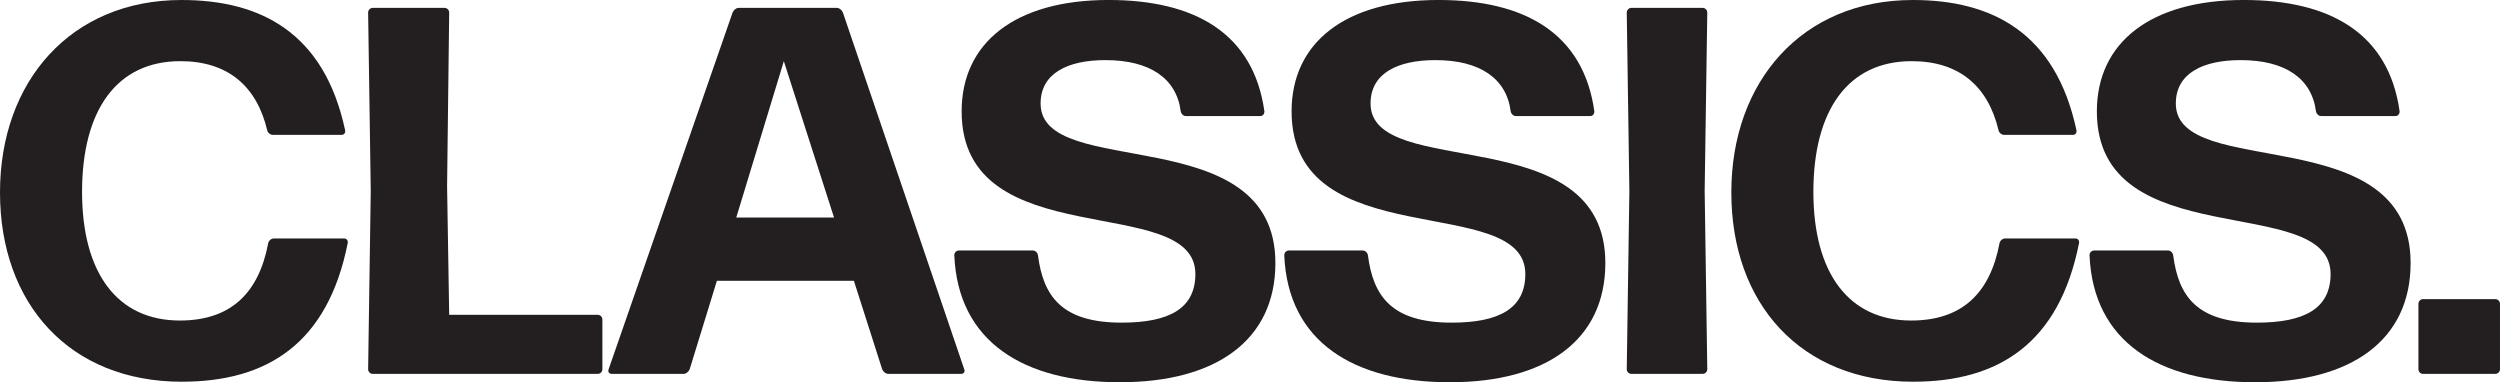
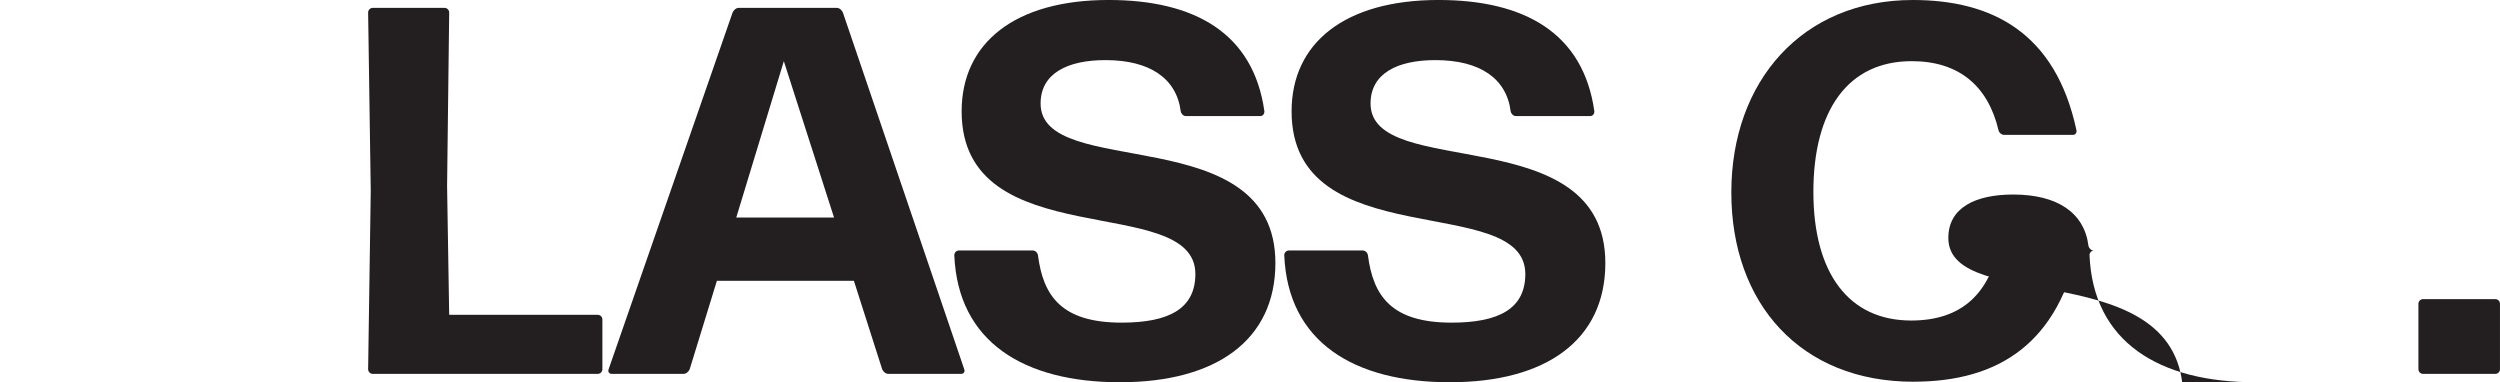
<svg xmlns="http://www.w3.org/2000/svg" viewBox="0 0 1137.51 173.93" id="Layer_1">
  <defs>
    <style>.cls-1{fill:#231f20;stroke-width:0px;}</style>
  </defs>
-   <path d="M82.8,173.69C31.64,173.69,0,138.24,0,87.56S32.36,0,82.56,0c35.93,0,64.96,14.75,74.47,59.24.24,1.19-.48,2.14-1.67,2.14h-31.17c-1.19,0-2.38-.95-2.62-2.14-4.76-19.99-17.84-31.41-39.5-31.41-29.03,0-44.73,22.37-44.73,59.48s16.18,58.53,44.49,58.53c23.32,0,35.93-12.61,40.21-35.21.24-1.19,1.43-2.14,2.62-2.14h31.88c1.19,0,1.9.95,1.67,2.14-9.04,45.44-36.4,63.05-75.42,63.05Z" class="cls-1" />
  <path d="M169.64,170.12c-1.19,0-2.14-.95-2.14-2.14l1.19-81.13-1.19-81.13c0-1.19.95-2.14,2.14-2.14h32.6c1.19,0,2.14.95,2.14,2.14l-.95,78.99.95,58.53h67.57c1.19,0,2.14.95,2.14,2.14v22.6c0,1.19-.95,2.14-2.14,2.14h-102.31Z" class="cls-1" />
  <path d="M404.23,170.12c-1.19,0-2.38-.95-2.85-2.14l-12.85-40.21h-62.34l-12.37,40.21c-.48,1.19-1.67,2.14-2.85,2.14h-32.6c-1.19,0-1.9-.95-1.43-2.14L333.33,5.71c.48-1.19,1.67-2.14,2.85-2.14h44.49c1.19,0,2.38.95,2.85,2.14l55.2,162.27c.48,1.19-.24,2.14-1.43,2.14h-33.07ZM379.49,98.98l-22.84-71.14-21.65,71.14h44.49Z" class="cls-1" />
  <path d="M509.63,173.93c-43.78,0-73.76-18.32-75.42-57.82,0-1.19.95-2.14,2.14-2.14h33.55c1.19,0,2.14.95,2.38,2.14,2.38,18.56,10.71,30.69,38.07,30.69,21.65,0,33.55-6.42,33.55-22.13,0-37.59-106.35-7.85-106.35-74,0-31.17,24.27-50.68,66.86-50.68,39.02,0,65.91,14.99,70.9,50.68,0,1.19-.71,2.14-1.9,2.14h-33.79c-1.19,0-2.14-.95-2.38-2.14-1.9-14.99-14.04-23.32-34.26-23.32-17.13,0-29.5,5.95-29.5,19.75,0,35.45,106.83,6.66,106.83,72.57,0,35.21-27.12,54.25-70.67,54.25Z" class="cls-1" />
  <path d="M659.76,173.93c-43.78,0-73.76-18.32-75.42-57.82,0-1.19.95-2.14,2.14-2.14h33.55c1.19,0,2.14.95,2.38,2.14,2.38,18.56,10.71,30.69,38.07,30.69,21.65,0,33.55-6.42,33.55-22.13,0-37.59-106.35-7.85-106.35-74,0-31.17,24.27-50.68,66.86-50.68,39.02,0,65.91,14.99,70.9,50.68,0,1.19-.71,2.14-1.9,2.14h-33.79c-1.19,0-2.14-.95-2.38-2.14-1.9-14.99-14.04-23.32-34.26-23.32-17.13,0-29.5,5.95-29.5,19.75,0,35.45,106.83,6.66,106.83,72.57,0,35.21-27.12,54.25-70.67,54.25Z" class="cls-1" />
-   <path d="M742.32,170.12c-1.19,0-2.14-.95-2.14-2.14l1.19-81.13-1.19-81.13c0-1.19.95-2.14,2.14-2.14h32.36c1.19,0,2.14.95,2.14,2.14l-1.19,81.13,1.19,81.13c0,1.19-.95,2.14-2.14,2.14h-32.36Z" class="cls-1" />
  <path d="M870.56,173.69c-51.15,0-82.8-35.45-82.8-86.13S820.12,0,870.32,0c35.93,0,64.96,14.75,74.47,59.24.24,1.19-.48,2.14-1.67,2.14h-31.17c-1.19,0-2.38-.95-2.62-2.14-4.76-19.99-17.84-31.41-39.5-31.41-29.03,0-44.73,22.37-44.73,59.48s16.18,58.53,44.49,58.53c23.32,0,35.93-12.61,40.21-35.21.24-1.19,1.43-2.14,2.62-2.14h31.88c1.19,0,1.9.95,1.67,2.14-9.04,45.44-36.4,63.05-75.42,63.05Z" class="cls-1" />
-   <path d="M1026.16,173.93c-43.78,0-73.76-18.32-75.42-57.82,0-1.19.95-2.14,2.14-2.14h33.55c1.19,0,2.14.95,2.38,2.14,2.38,18.56,10.71,30.69,38.07,30.69,21.65,0,33.55-6.42,33.55-22.13,0-37.59-106.35-7.85-106.35-74,0-31.17,24.27-50.68,66.86-50.68,39.02,0,65.91,14.99,70.9,50.68,0,1.19-.71,2.14-1.9,2.14h-33.79c-1.19,0-2.14-.95-2.38-2.14-1.9-14.99-14.04-23.32-34.26-23.32-17.13,0-29.5,5.95-29.5,19.75,0,35.45,106.83,6.66,106.83,72.57,0,35.21-27.12,54.25-70.67,54.25Z" class="cls-1" />
+   <path d="M1026.16,173.93c-43.78,0-73.76-18.32-75.42-57.82,0-1.19.95-2.14,2.14-2.14h33.55h-33.79c-1.19,0-2.14-.95-2.38-2.14-1.9-14.99-14.04-23.32-34.26-23.32-17.13,0-29.5,5.95-29.5,19.75,0,35.45,106.83,6.66,106.83,72.57,0,35.21-27.12,54.25-70.67,54.25Z" class="cls-1" />
  <path d="M1102.53,170.12c-1.19,0-2.14-.95-2.14-2.14v-29.74c0-1.19.95-2.14,2.14-2.14h32.83c1.19,0,2.14.95,2.14,2.14v29.74c0,1.19-.95,2.14-2.14,2.14h-32.83Z" class="cls-1" />
</svg>